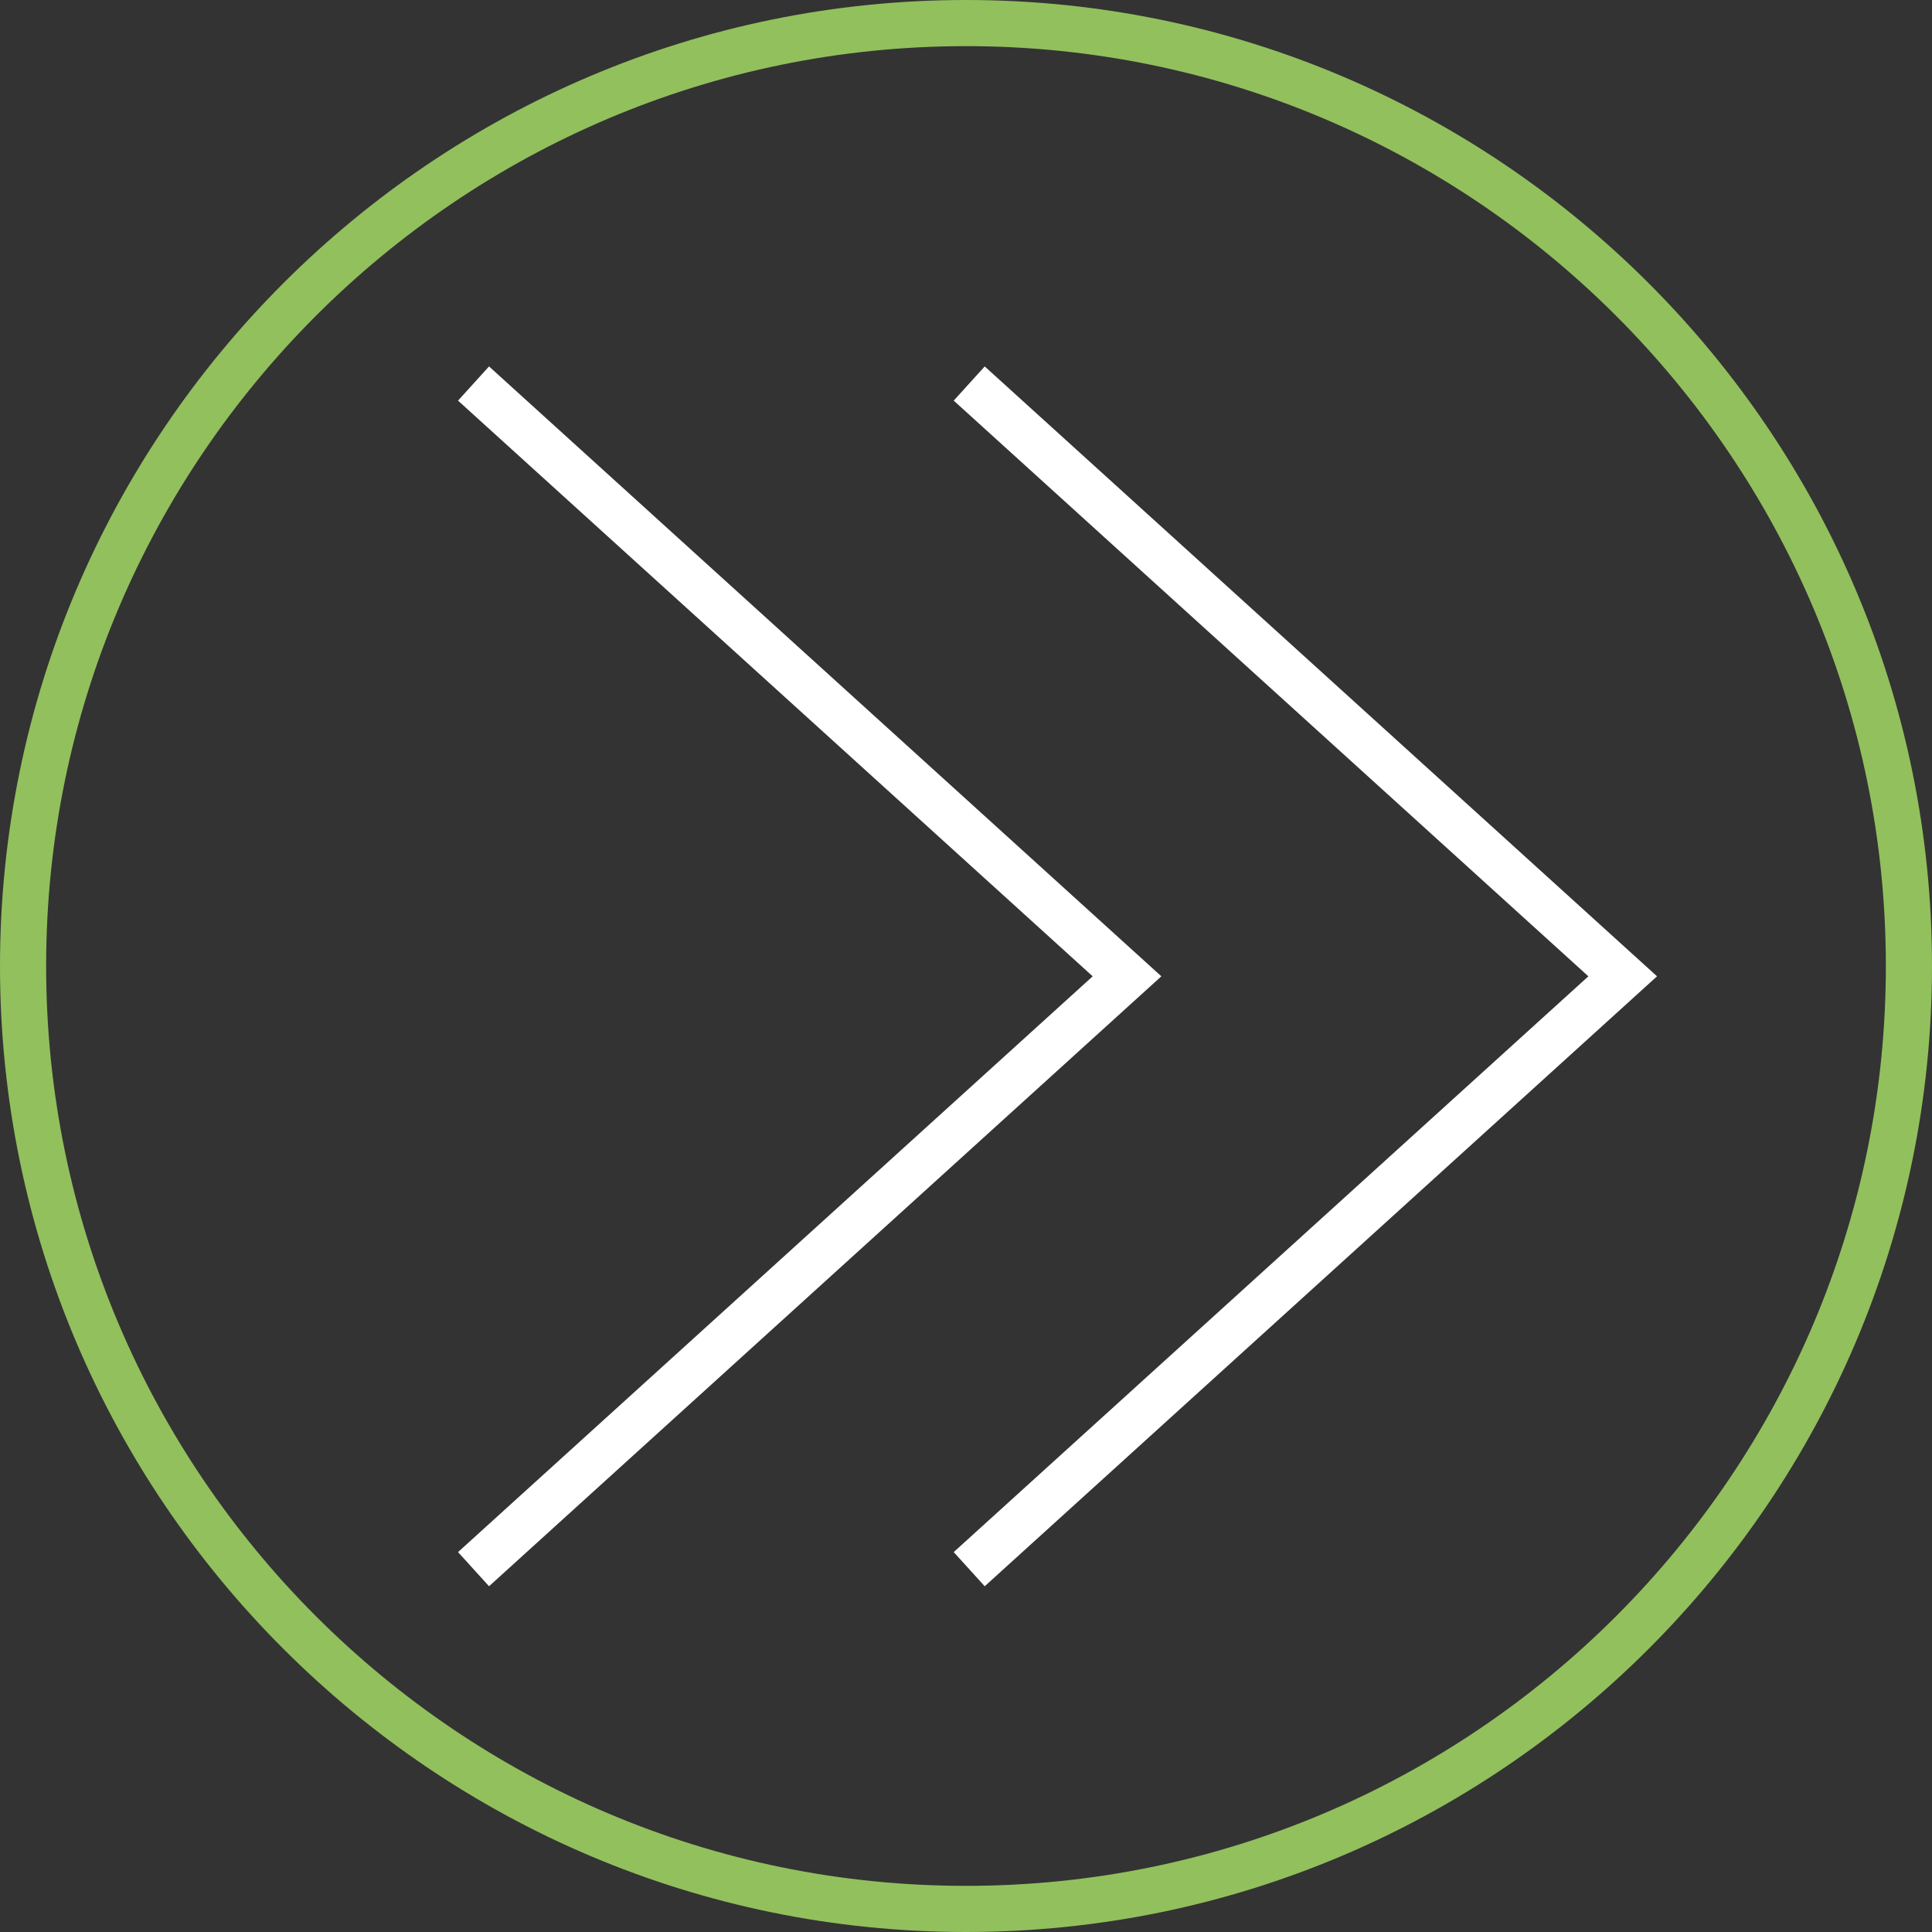
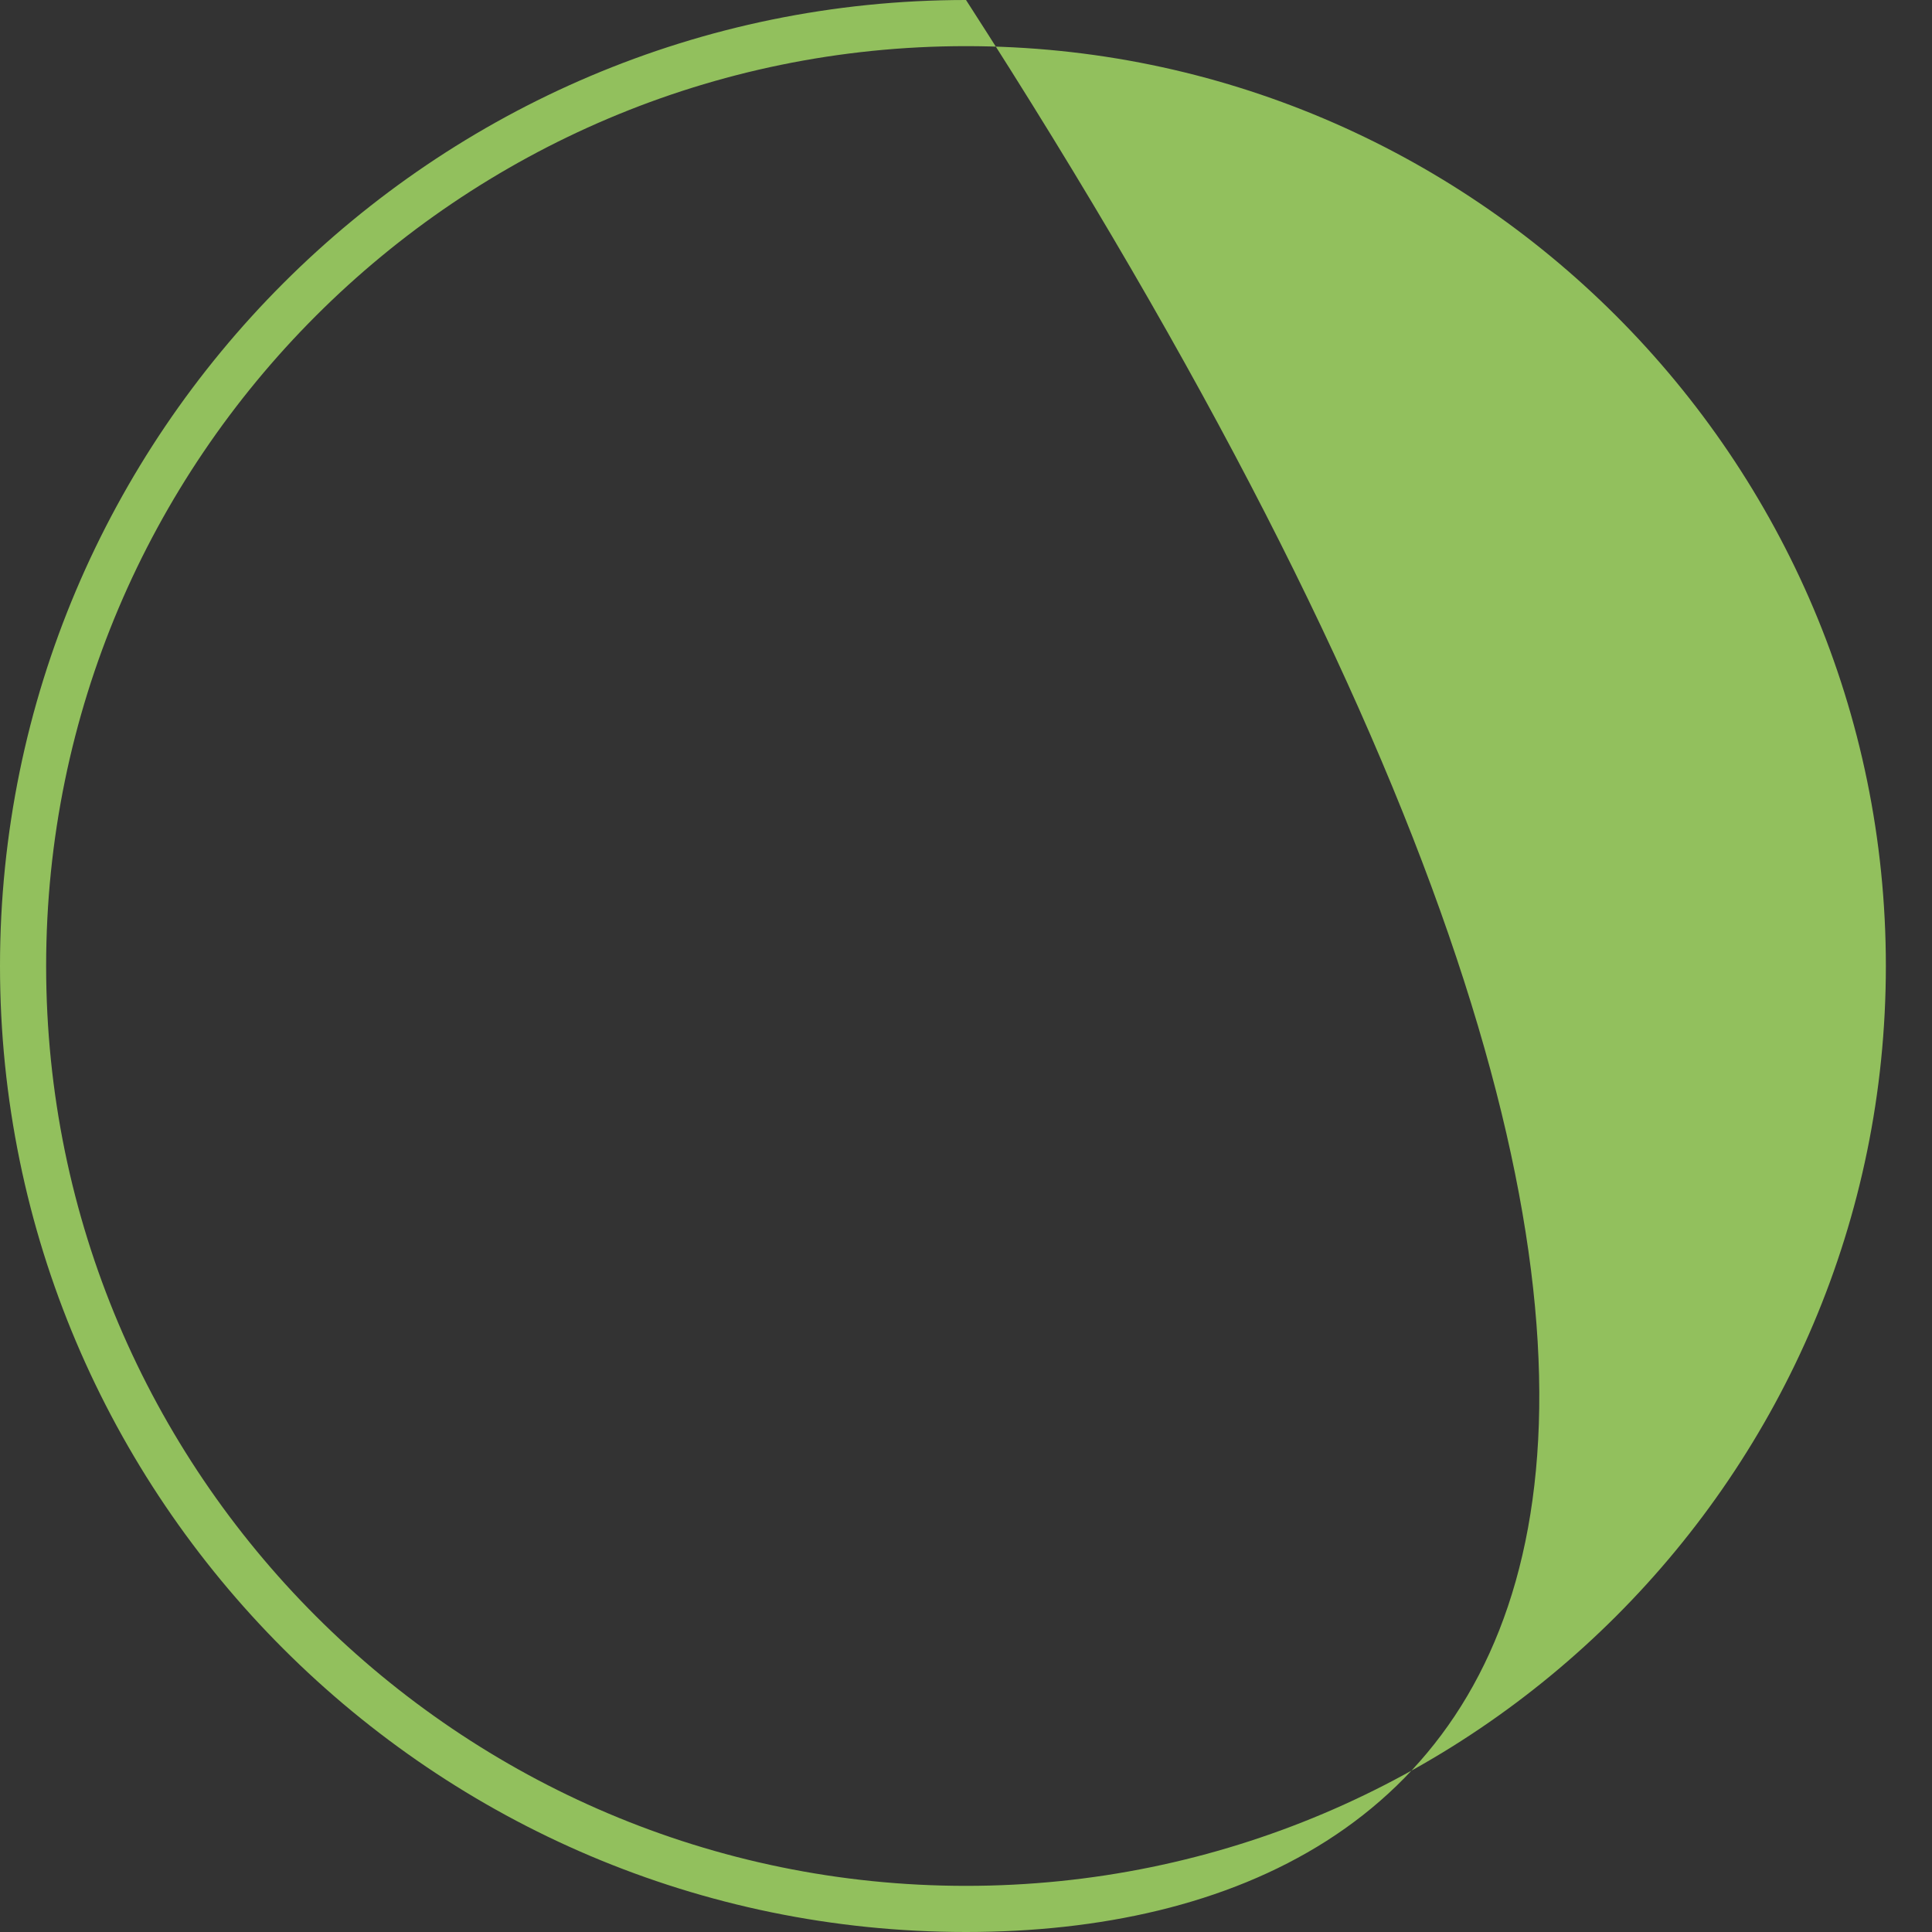
<svg xmlns="http://www.w3.org/2000/svg" width="160px" height="160px" viewBox="0 0 160 160" version="1.1">
  <rect x="0" y="0" width="160" height="160" fill="#333333" stroke="none" />
  <title>Icon/Icons/Rapid_v1</title>
  <g id="Icon/Icons/Rapid" stroke="none" stroke-width="1" fill="none" fill-rule="evenodd">
    <g id="Group-3">
-       <path d="M80.002,3.821 C37.997,3.821 3.821,37.993 3.821,80.002 C3.821,122.007 37.997,156.179 80.002,156.179 C122.007,156.179 156.179,122.007 156.179,80.002 C156.179,37.993 122.007,3.821 80.002,3.821 M80.002,160 C35.891,160 0,124.113 0,80.002 C0,35.891 35.891,0 80.002,0 C124.113,0 160,35.891 160,80.002 C160,124.113 124.113,160 80.002,160" id="Fill-36" fill="#92C05D" />
-       <path d="M40.5,131.366 L37.932,128.538 L90.492,80.854 L37.932,33.178 L40.5,30.346 L96.178,80.854 L40.5,131.366 Z M81.55,131.366 L78.982,128.538 L131.542,80.854 L78.982,33.178 L81.55,30.346 L137.228,80.854 L81.55,131.366 Z" id="Fill-37" fill="#FFFFFF" />
+       <path d="M80.002,3.821 C37.997,3.821 3.821,37.993 3.821,80.002 C3.821,122.007 37.997,156.179 80.002,156.179 C122.007,156.179 156.179,122.007 156.179,80.002 C156.179,37.993 122.007,3.821 80.002,3.821 M80.002,160 C35.891,160 0,124.113 0,80.002 C0,35.891 35.891,0 80.002,0 C160,124.113 124.113,160 80.002,160" id="Fill-36" fill="#92C05D" />
    </g>
  </g>
</svg>